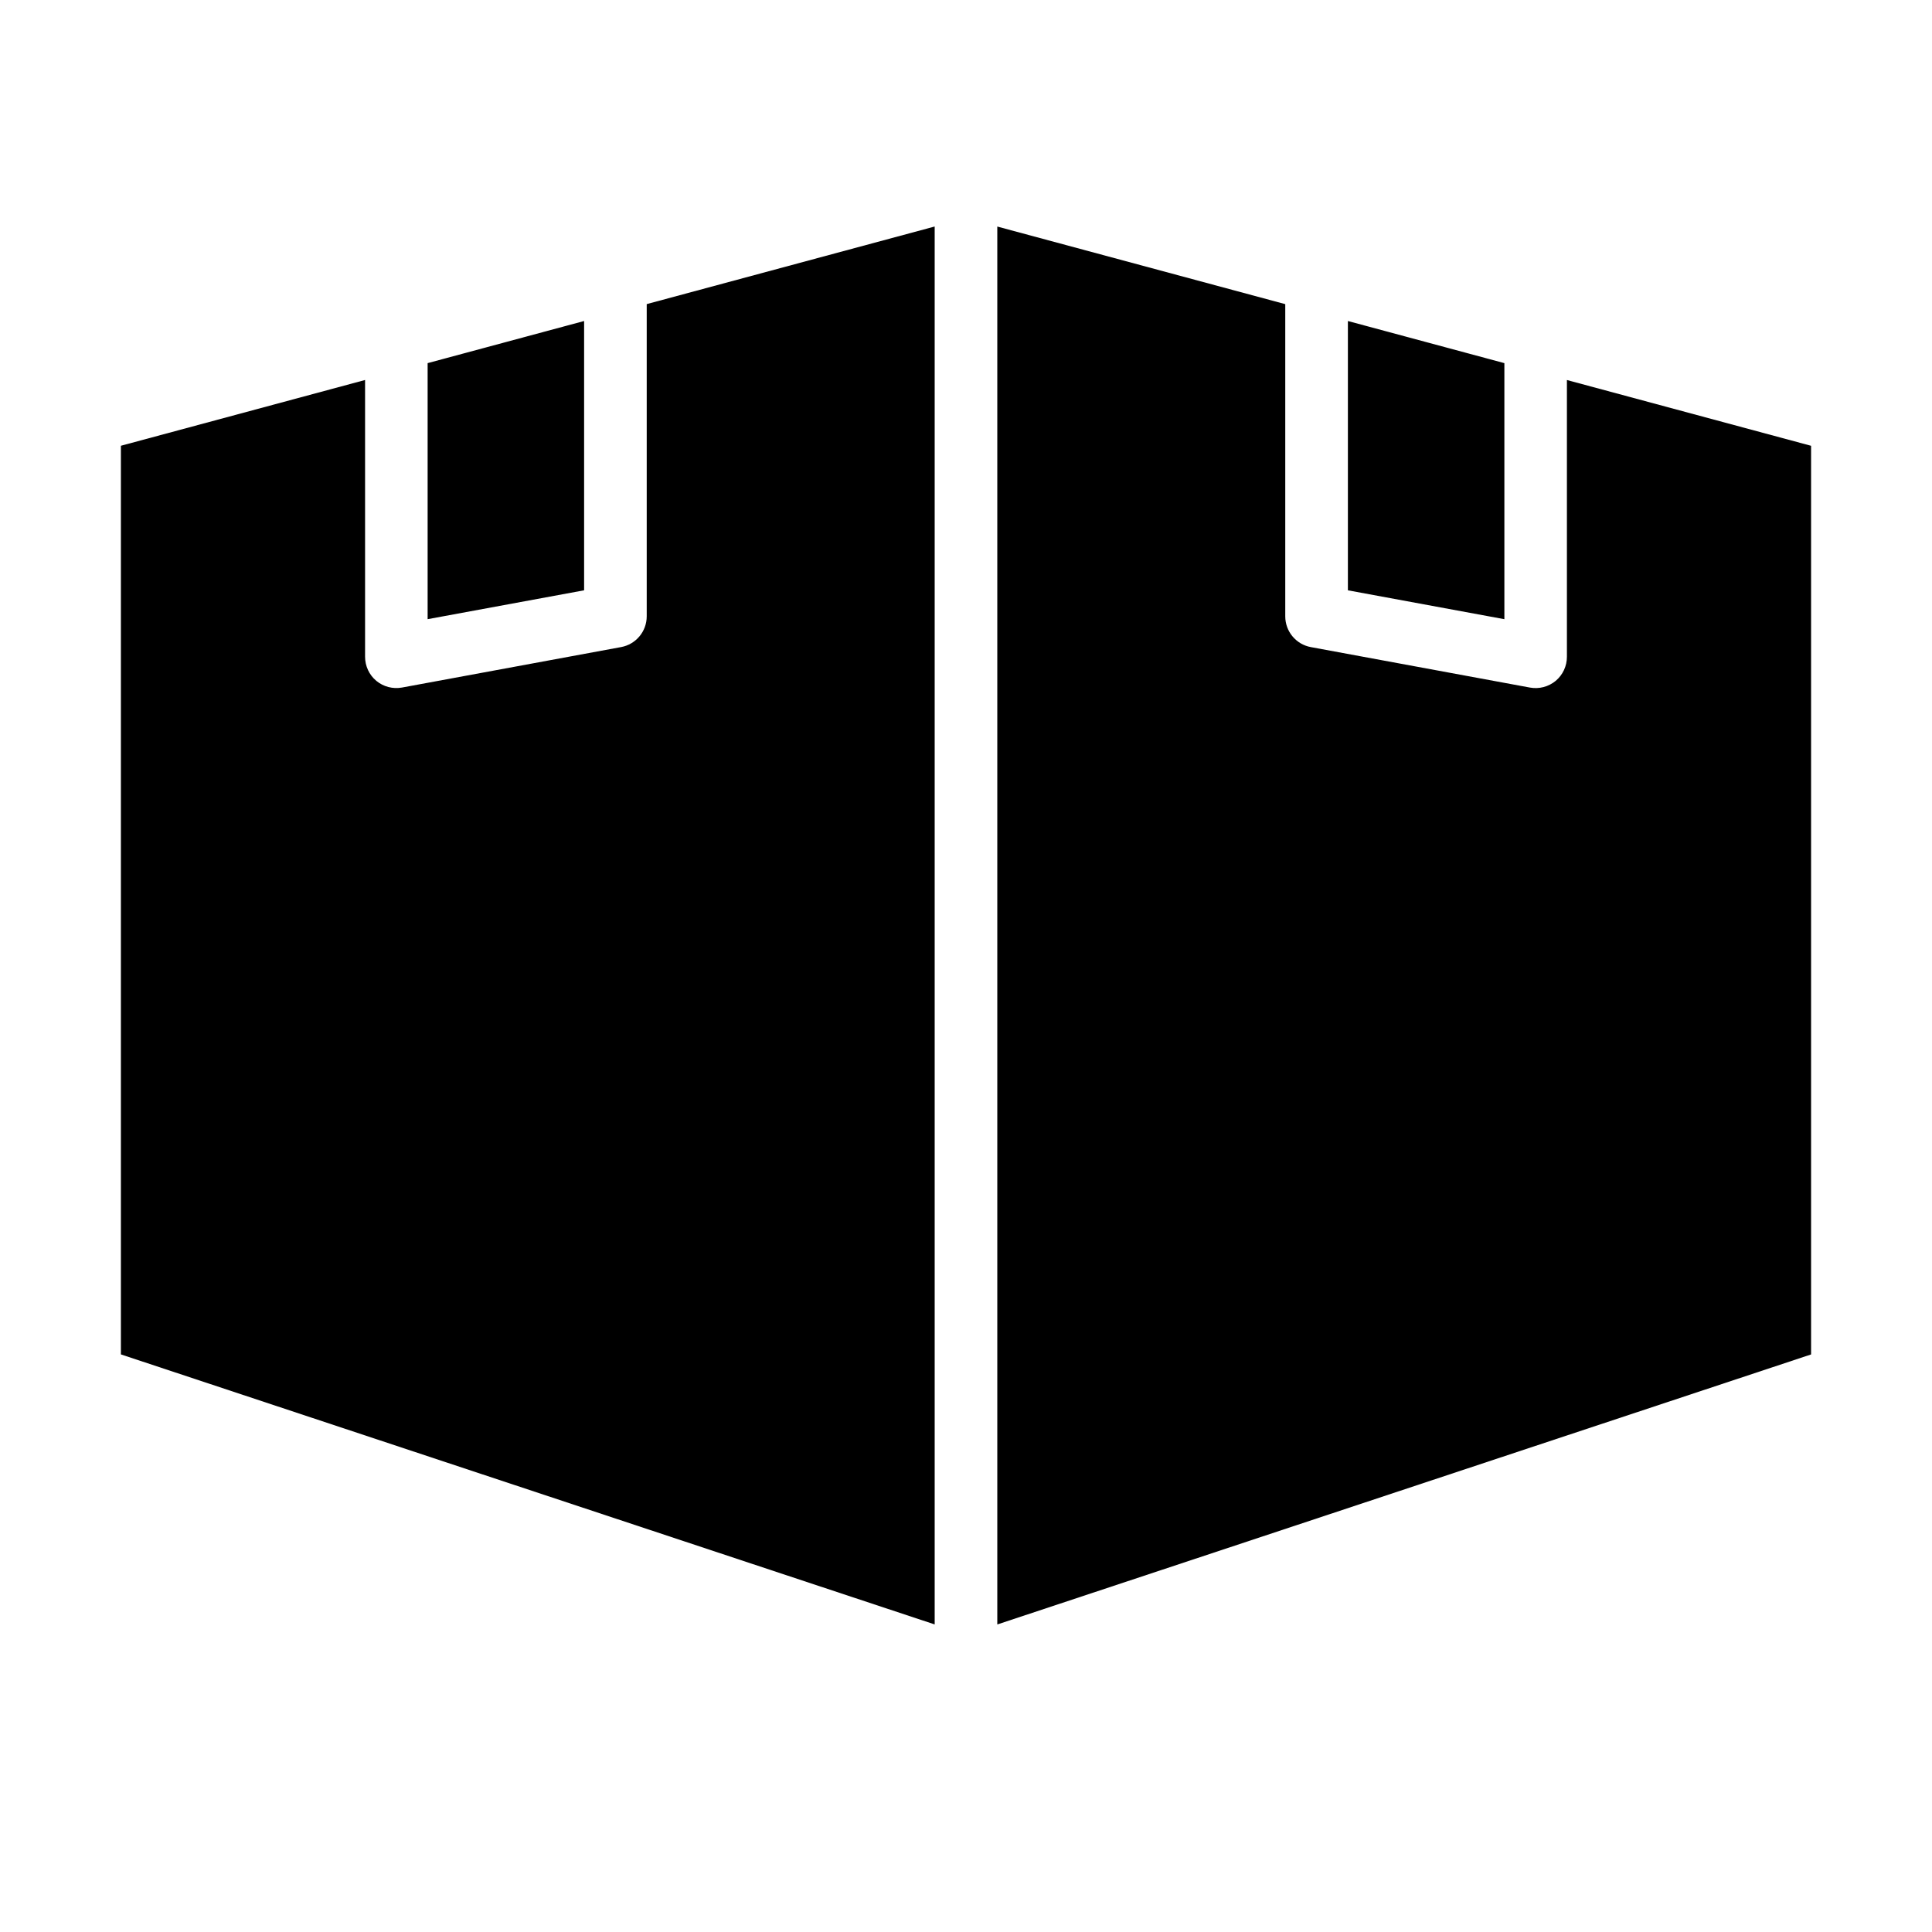
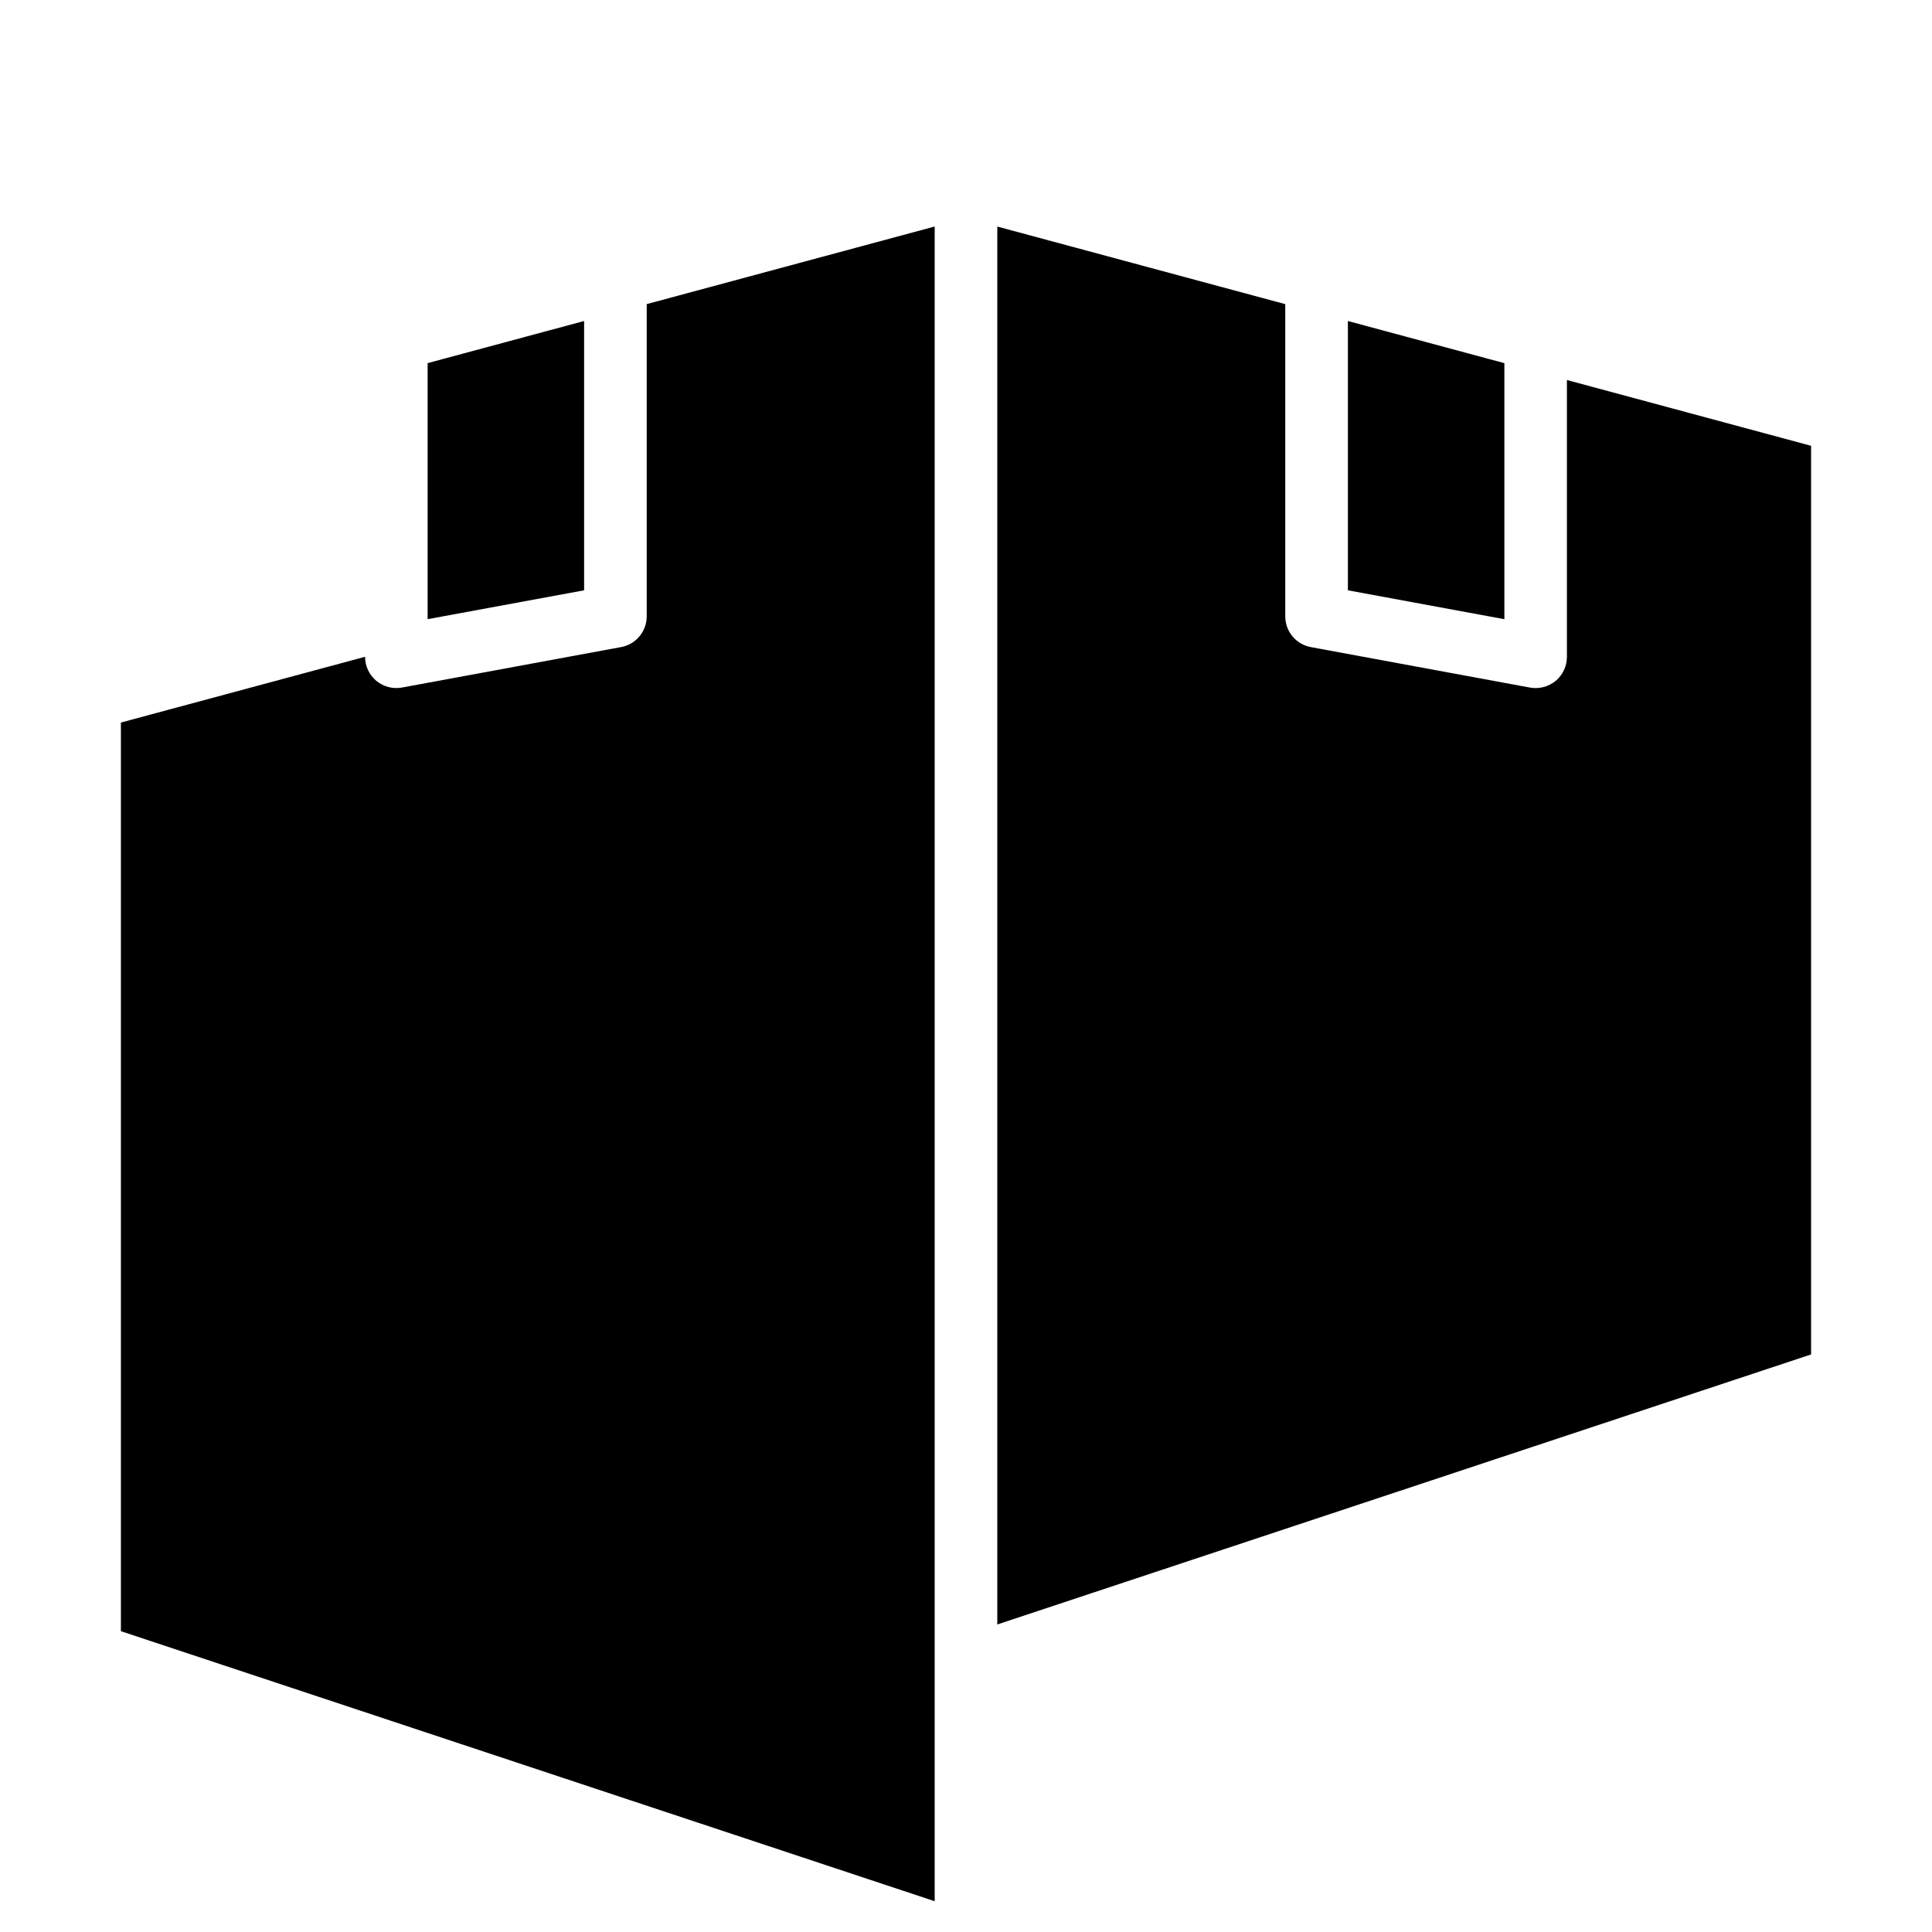
<svg xmlns="http://www.w3.org/2000/svg" fill="#000000" width="800px" height="800px" version="1.1" viewBox="144 144 512 512">
-   <path d="m391.7 574.49v-370.46l-76.312 20.562v82.734c0 4-2.852 7.43-6.785 8.156l-58.062 10.723c-2.426 0.441-4.914-0.203-6.816-1.777-1.891-1.574-2.977-3.922-2.977-6.375v-73.352l-64.707 17.43v240.8l215.66 71.559zm92.906-349.89-76.312-20.562v370.46l215.66-71.559v-240.8l-64.707-17.43v73.352c0 2.457-1.086 4.801-2.977 6.375-1.906 1.574-4.394 2.219-6.816 1.777l-58.062-10.723c-3.938-0.723-6.785-4.156-6.785-8.156v-82.734zm-227.28 15.633v67.855l41.469-7.652v-71.367zm243.88 60.207 41.469 7.652v-67.855l-41.469-11.164z" fill-rule="evenodd" />
+   <path d="m391.7 574.49v-370.46l-76.312 20.562v82.734c0 4-2.852 7.43-6.785 8.156l-58.062 10.723c-2.426 0.441-4.914-0.203-6.816-1.777-1.891-1.574-2.977-3.922-2.977-6.375l-64.707 17.43v240.8l215.66 71.559zm92.906-349.89-76.312-20.562v370.46l215.66-71.559v-240.8l-64.707-17.43v73.352c0 2.457-1.086 4.801-2.977 6.375-1.906 1.574-4.394 2.219-6.816 1.777l-58.062-10.723c-3.938-0.723-6.785-4.156-6.785-8.156v-82.734zm-227.28 15.633v67.855l41.469-7.652v-71.367zm243.88 60.207 41.469 7.652v-67.855l-41.469-11.164z" fill-rule="evenodd" />
</svg>